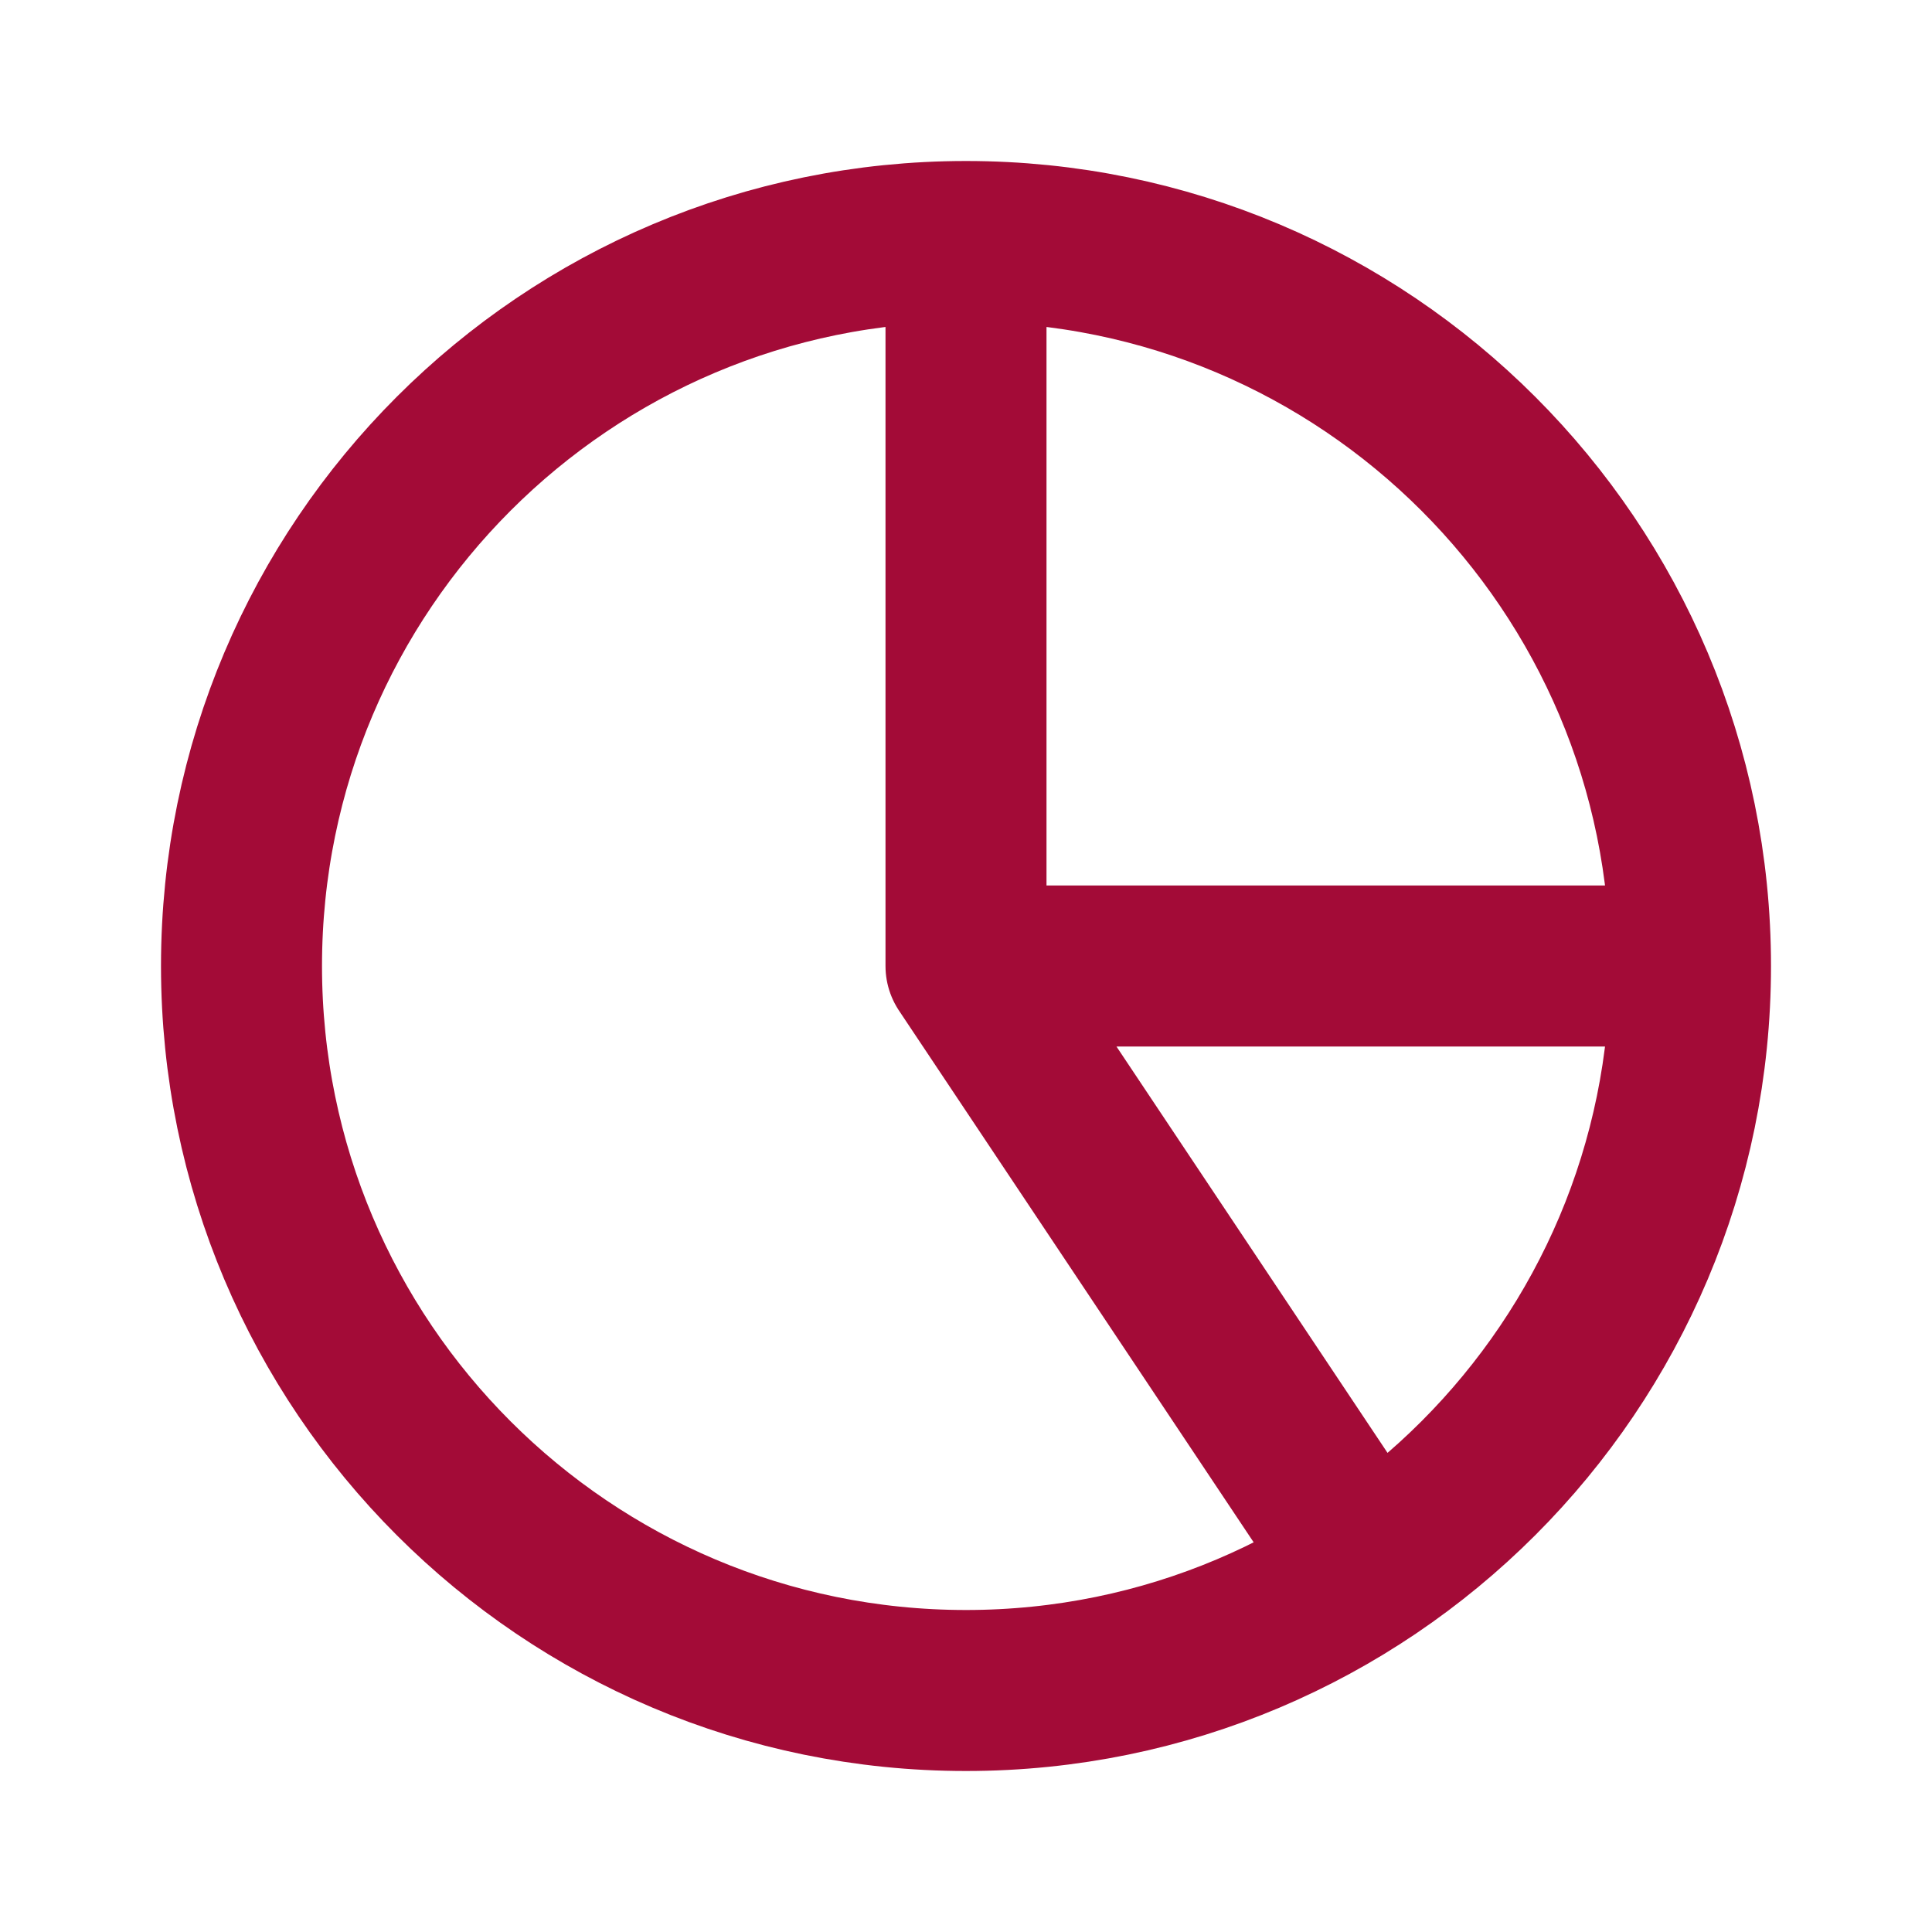
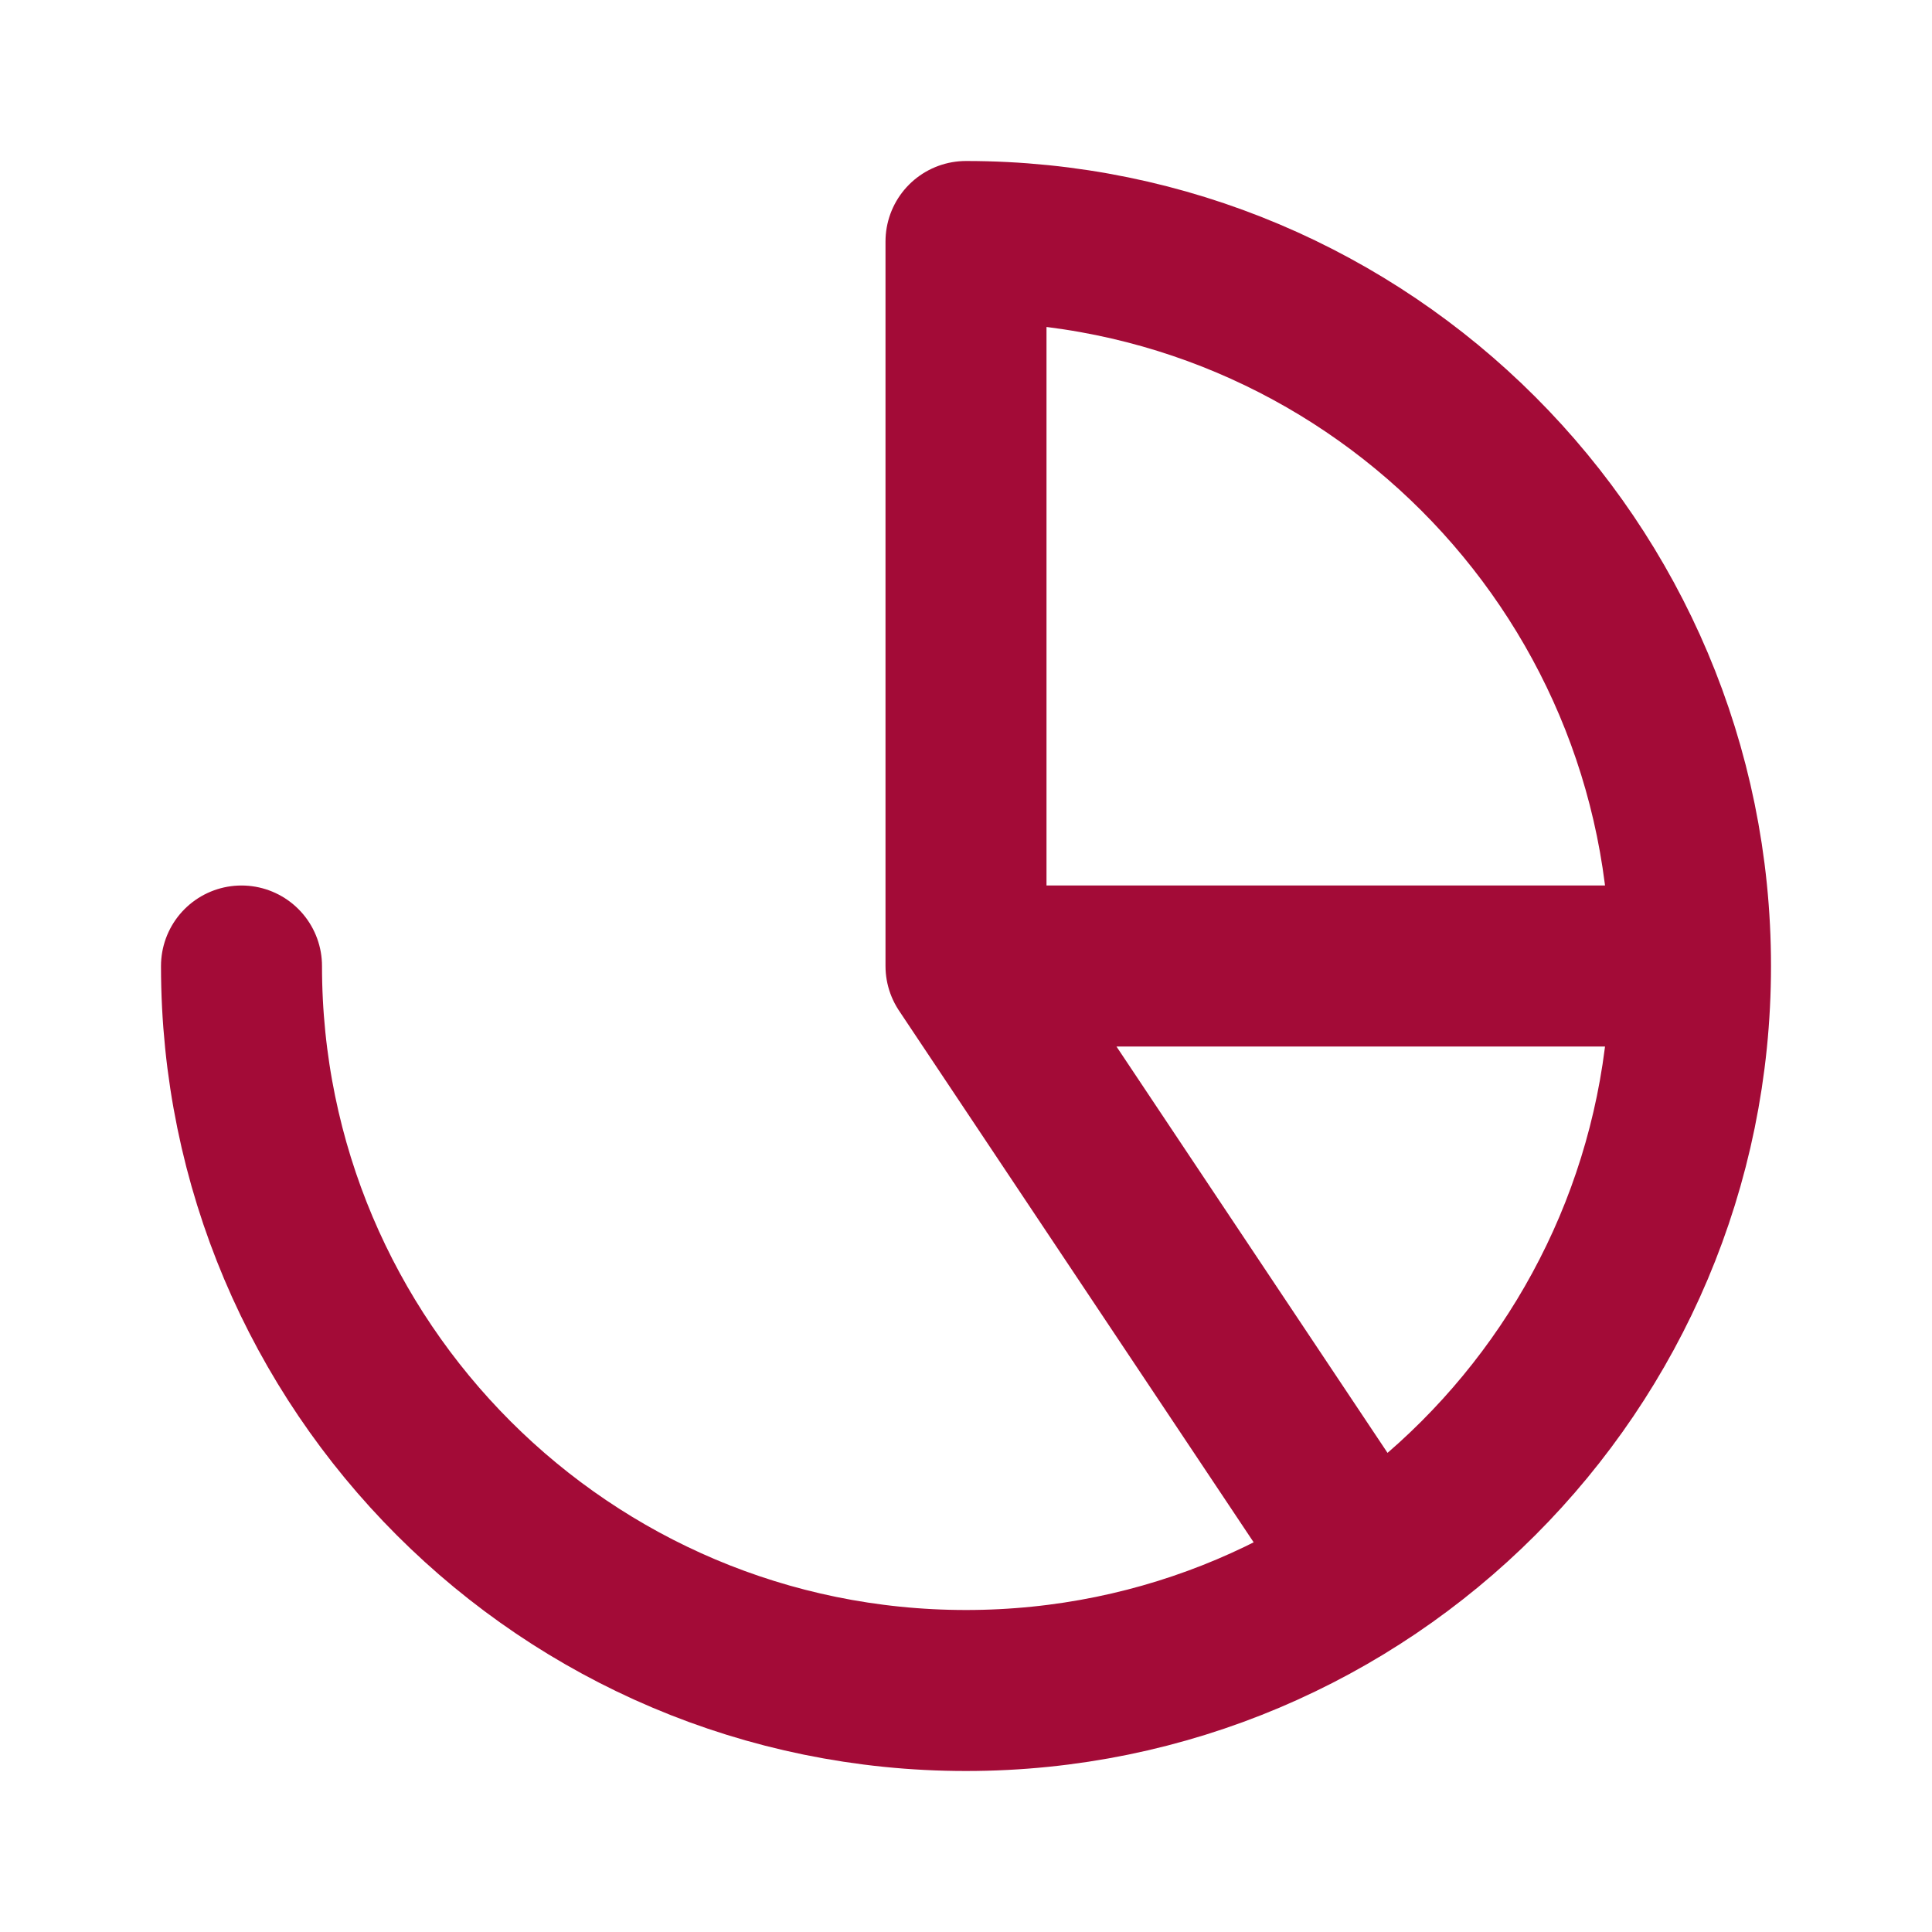
<svg xmlns="http://www.w3.org/2000/svg" width="800" height="800" viewBox="0 0 800 800" fill="none">
-   <path d="M700 400C700 565.687 565.687 700 400 700C234.315 700 100 565.687 100 400C100 234.315 234.315 100 400 100M700 400C700 234.315 565.687 100 400 100M700 400H400M400 100V400M400 400L566.493 649.597" stroke="#A30B37" stroke-width="66.667" stroke-linecap="round" stroke-linejoin="round" />
+   <path d="M700 400C700 565.687 565.687 700 400 700C234.315 700 100 565.687 100 400M700 400C700 234.315 565.687 100 400 100M700 400H400M400 100V400M400 400L566.493 649.597" stroke="#A30B37" stroke-width="66.667" stroke-linecap="round" stroke-linejoin="round" />
</svg>